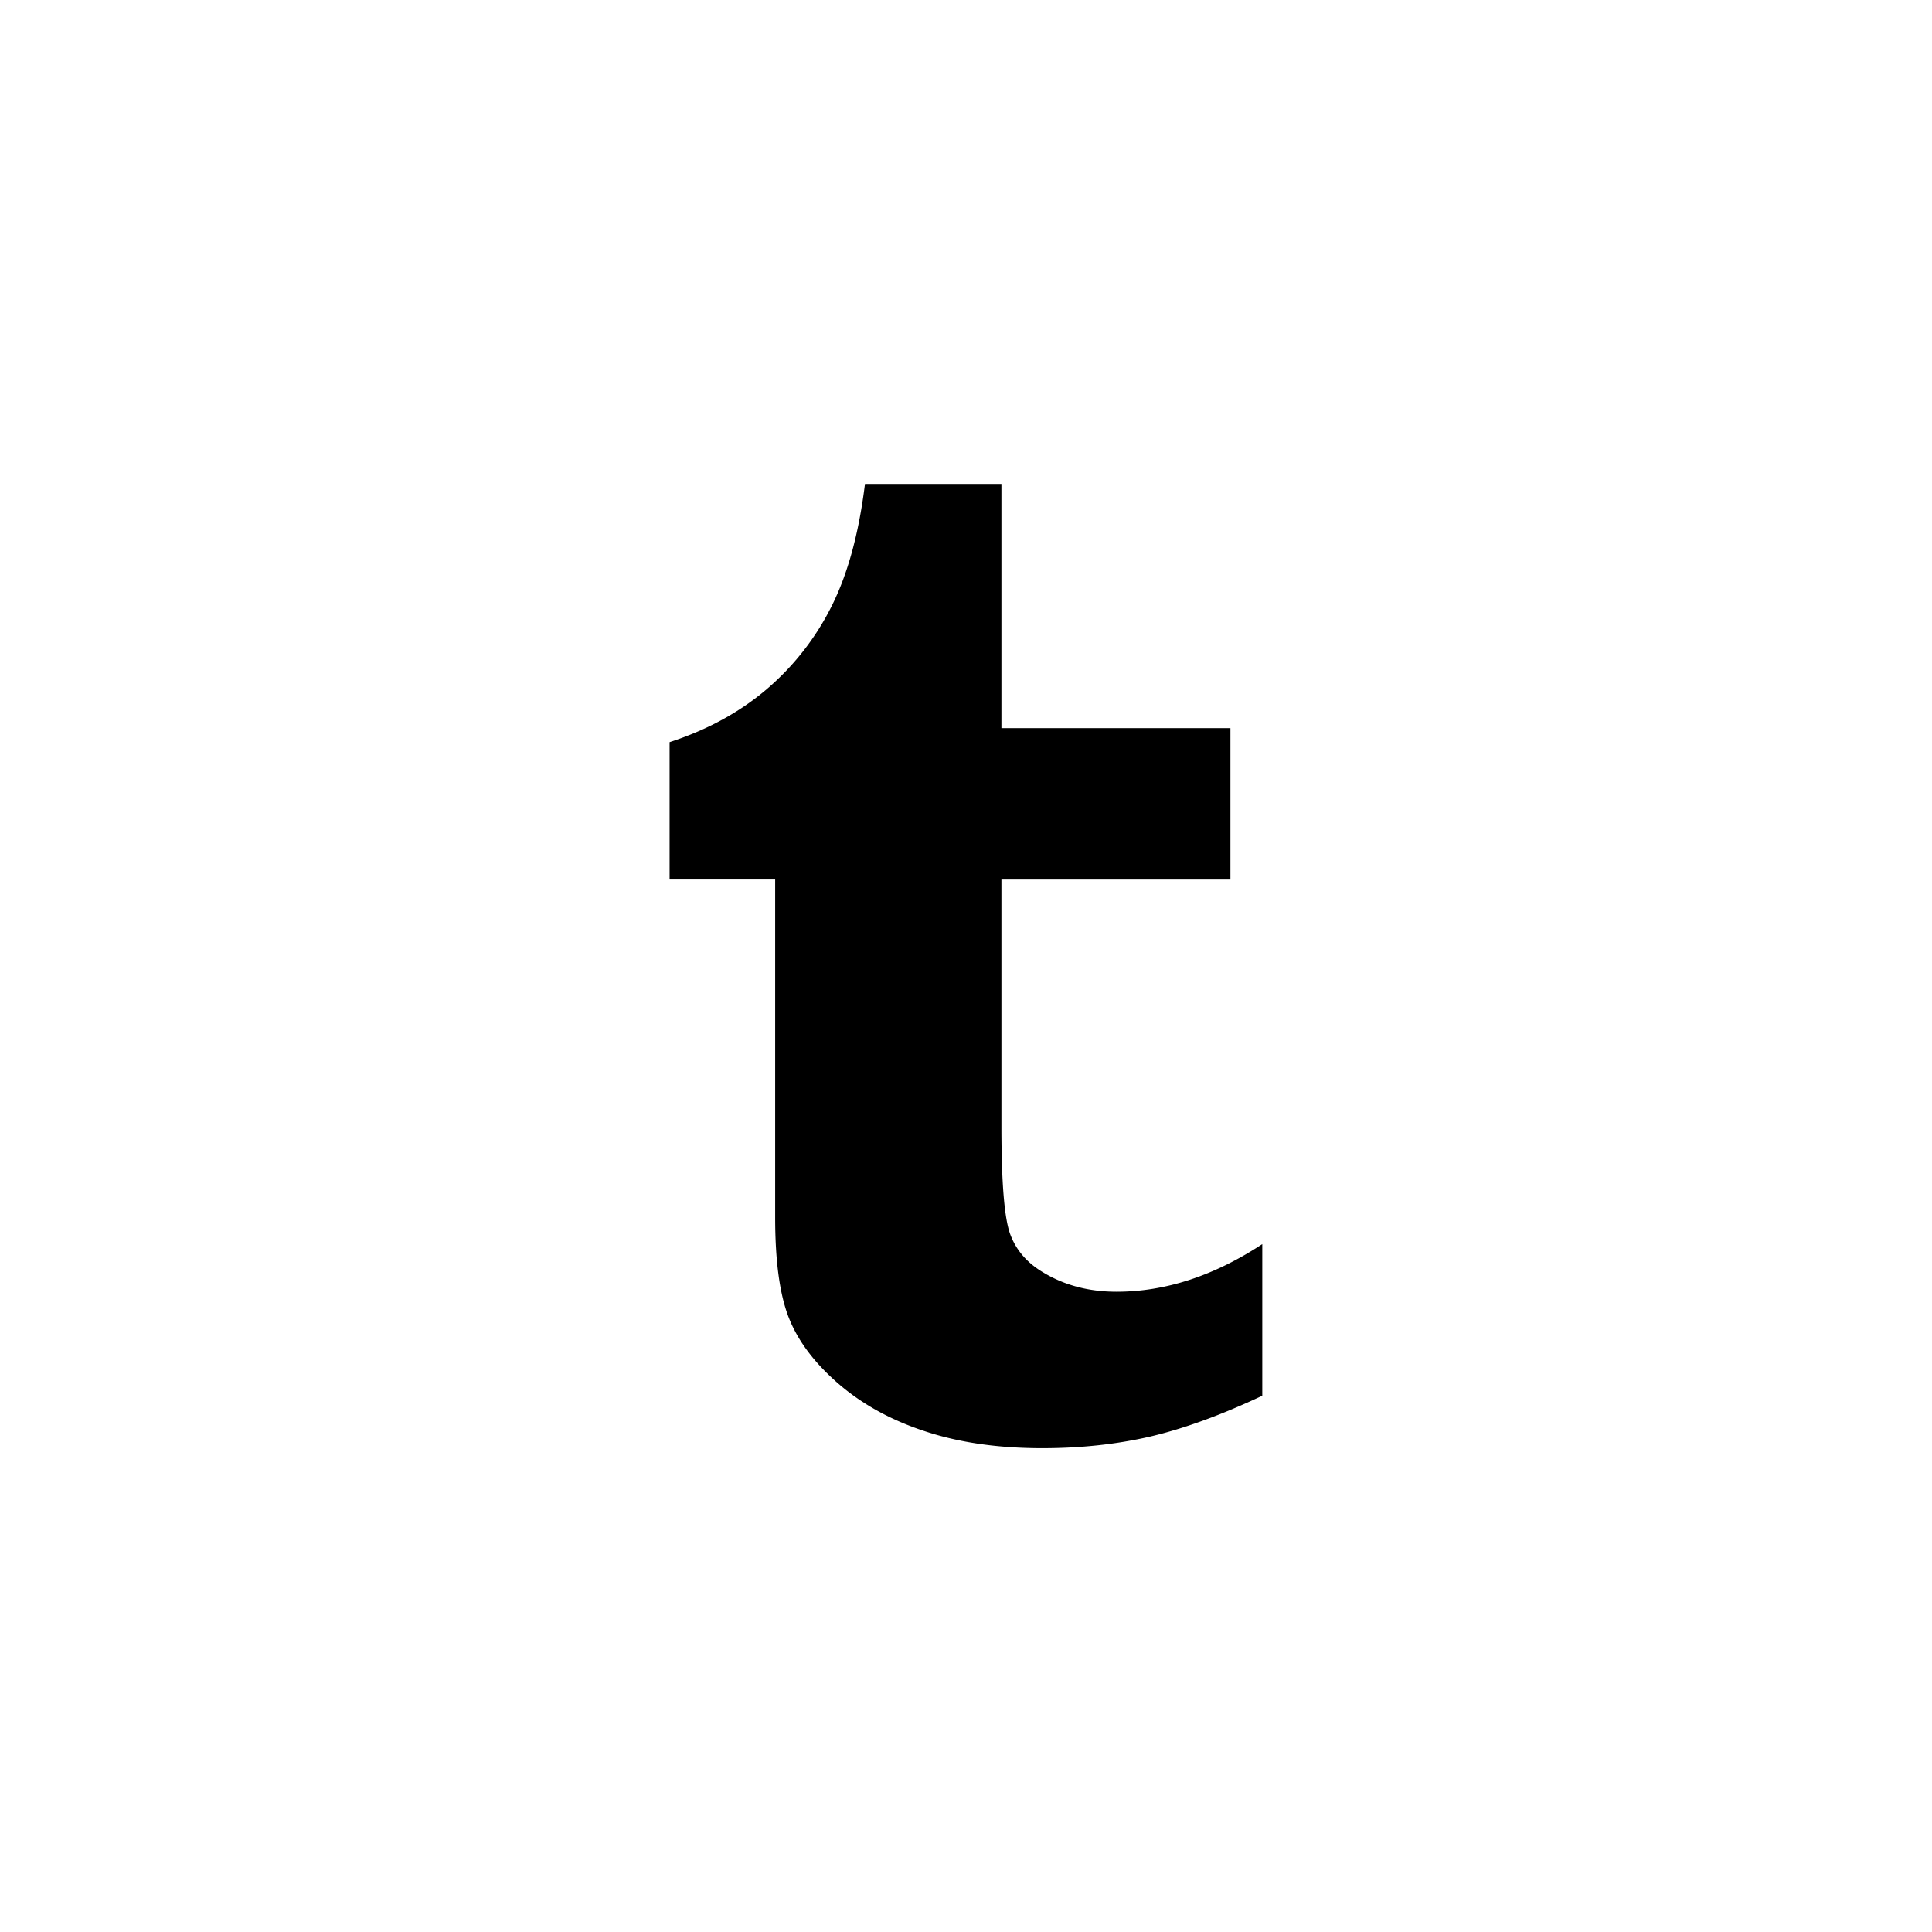
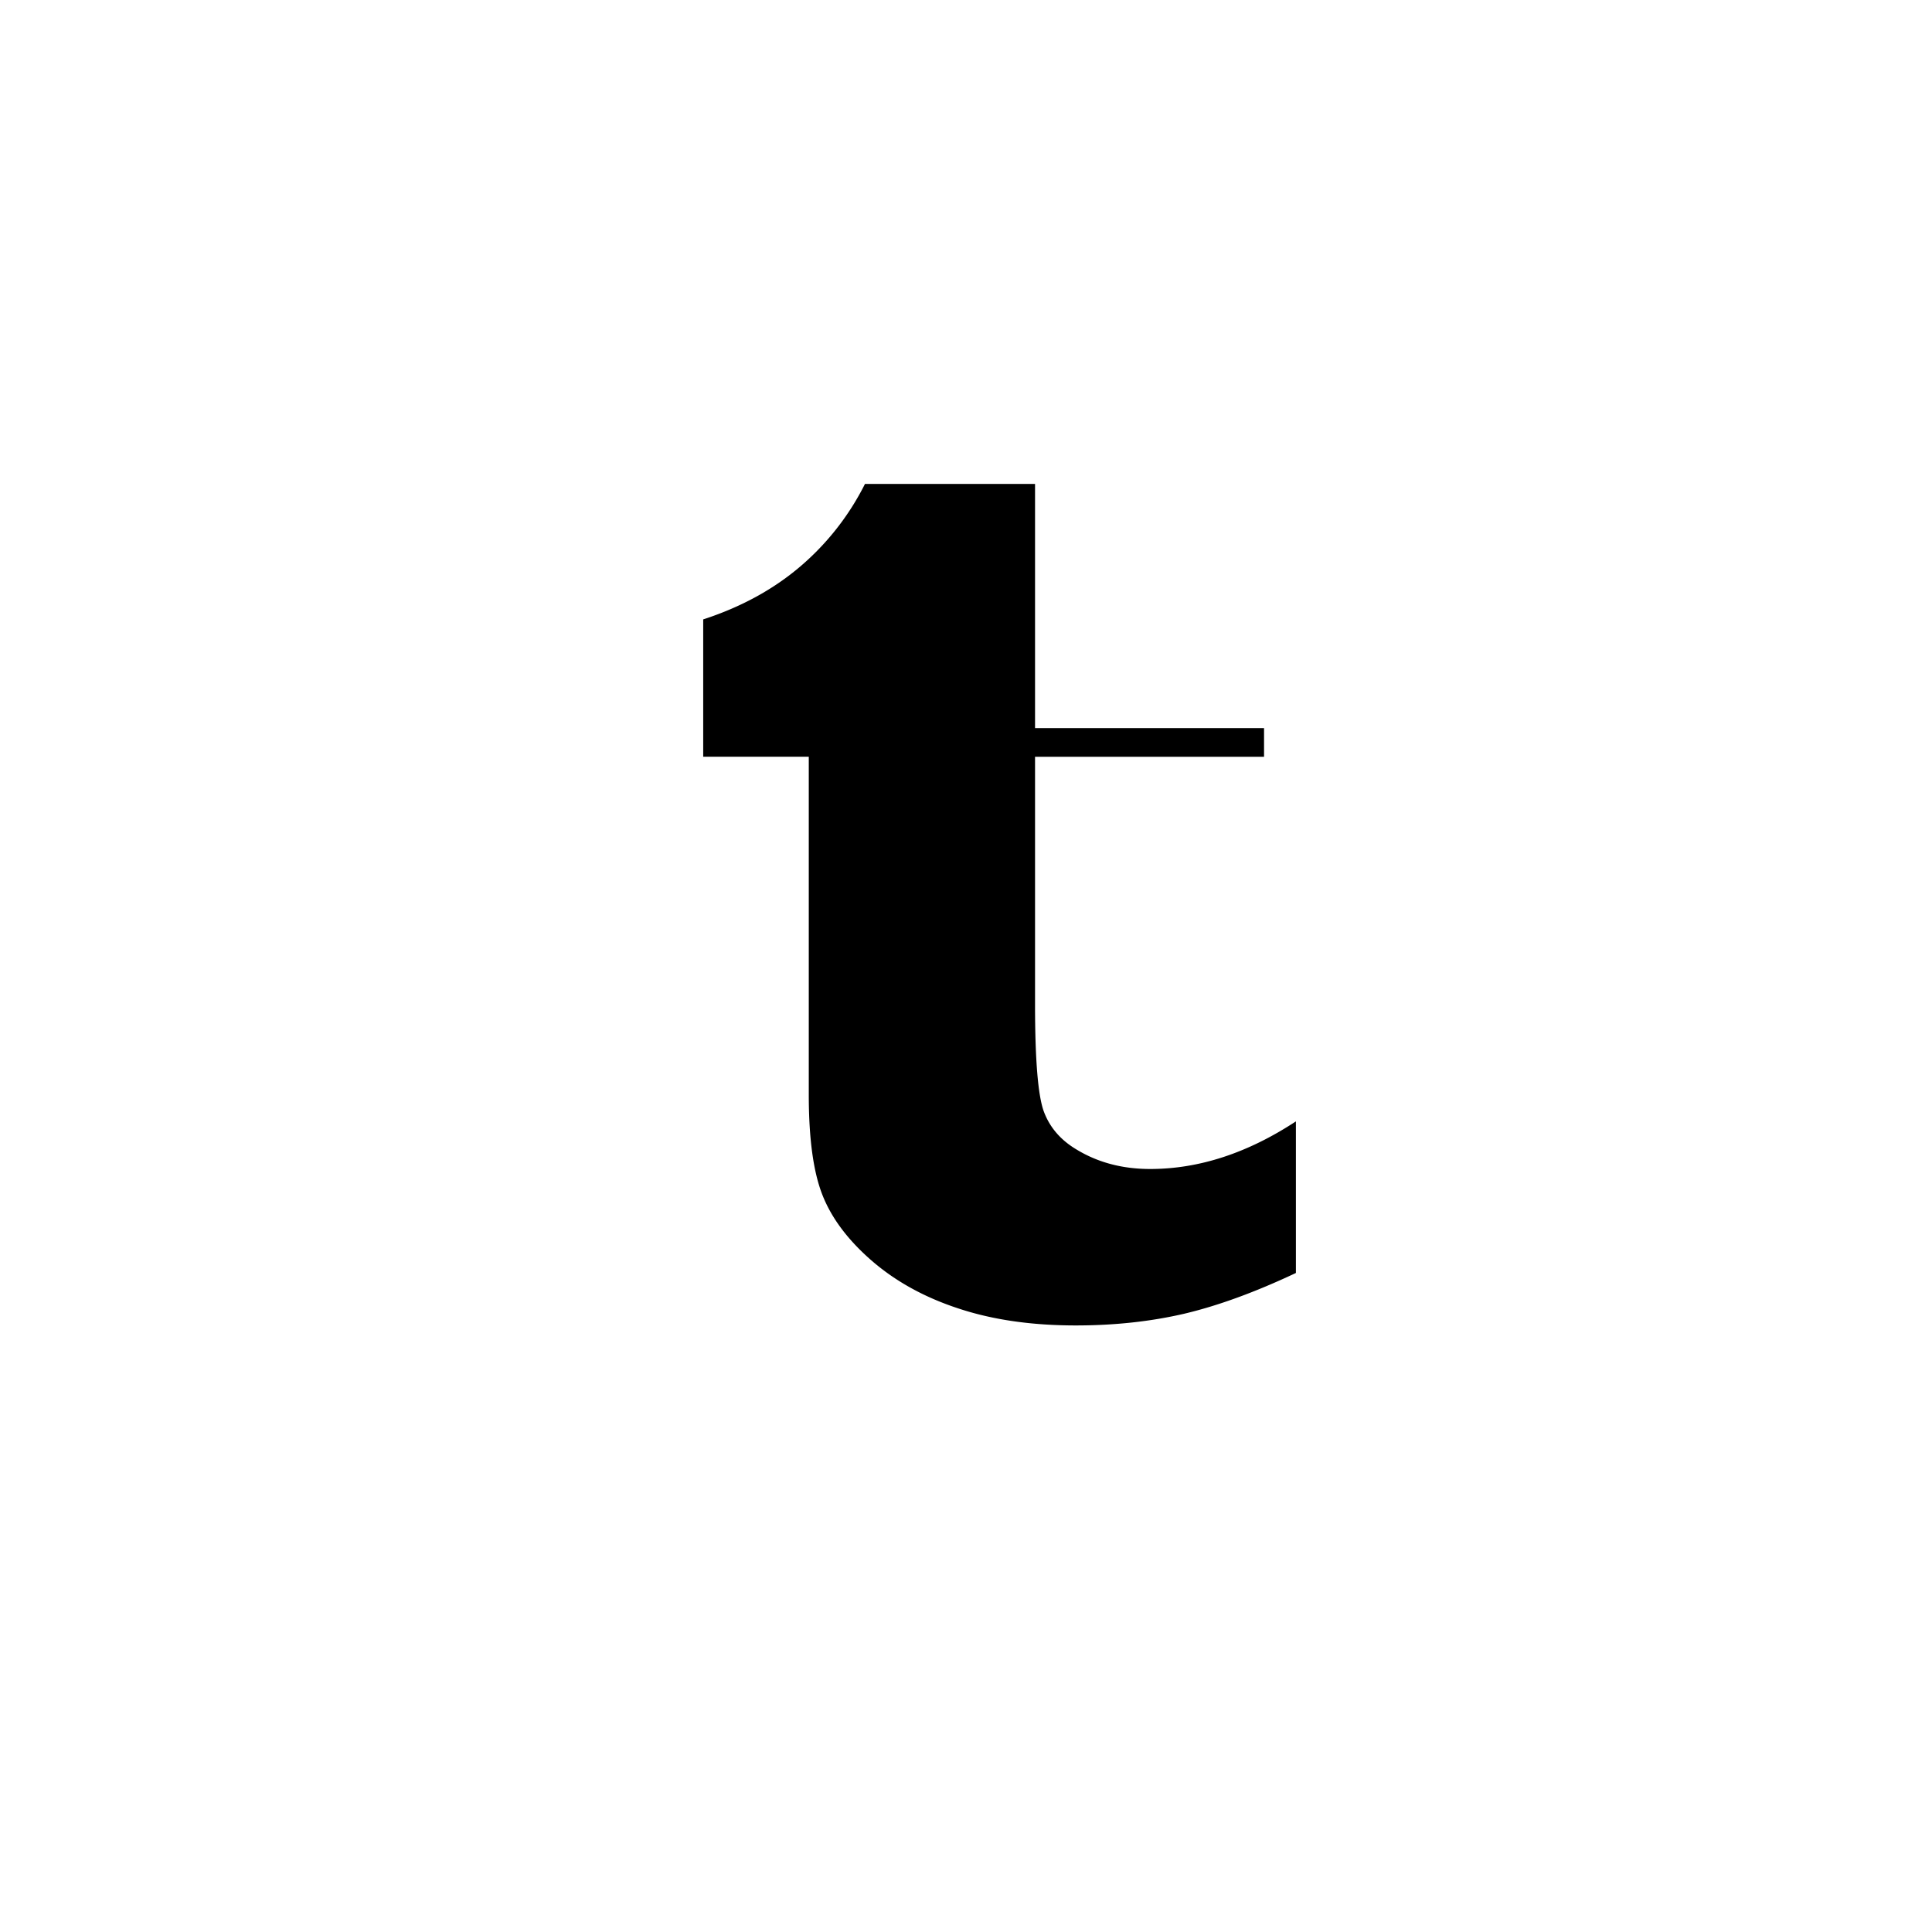
<svg xmlns="http://www.w3.org/2000/svg" width="45" height="45">
-   <path d="M20.147 11.271c-.143 1.157-.404 2.11-.783 2.859a6.142 6.142 0 01-1.509 1.925c-.627.534-1.38.945-2.259 1.231v3.199h2.459v7.871c0 1.025.107 1.809.323 2.349.215.54.601 1.05 1.157 1.53.557.479 1.229.848 2.019 1.105.788.26 1.694.391 2.721.391.904 0 1.744-.092 2.521-.272.777-.183 1.646-.498 2.605-.95v-3.531c-1.125.739-2.258 1.109-3.394 1.109-.641 0-1.208-.148-1.704-.447-.375-.22-.632-.516-.771-.886-.138-.369-.207-1.205-.207-2.507v-5.761h5.334V16.96h-5.334v-5.689h-3.178z" />
+   <path d="M20.147 11.271a6.142 6.142 0 01-1.509 1.925c-.627.534-1.38.945-2.259 1.231v3.199h2.459v7.871c0 1.025.107 1.809.323 2.349.215.54.601 1.05 1.157 1.53.557.479 1.229.848 2.019 1.105.788.26 1.694.391 2.721.391.904 0 1.744-.092 2.521-.272.777-.183 1.646-.498 2.605-.95v-3.531c-1.125.739-2.258 1.109-3.394 1.109-.641 0-1.208-.148-1.704-.447-.375-.22-.632-.516-.771-.886-.138-.369-.207-1.205-.207-2.507v-5.761h5.334V16.96h-5.334v-5.689h-3.178z" />
</svg>